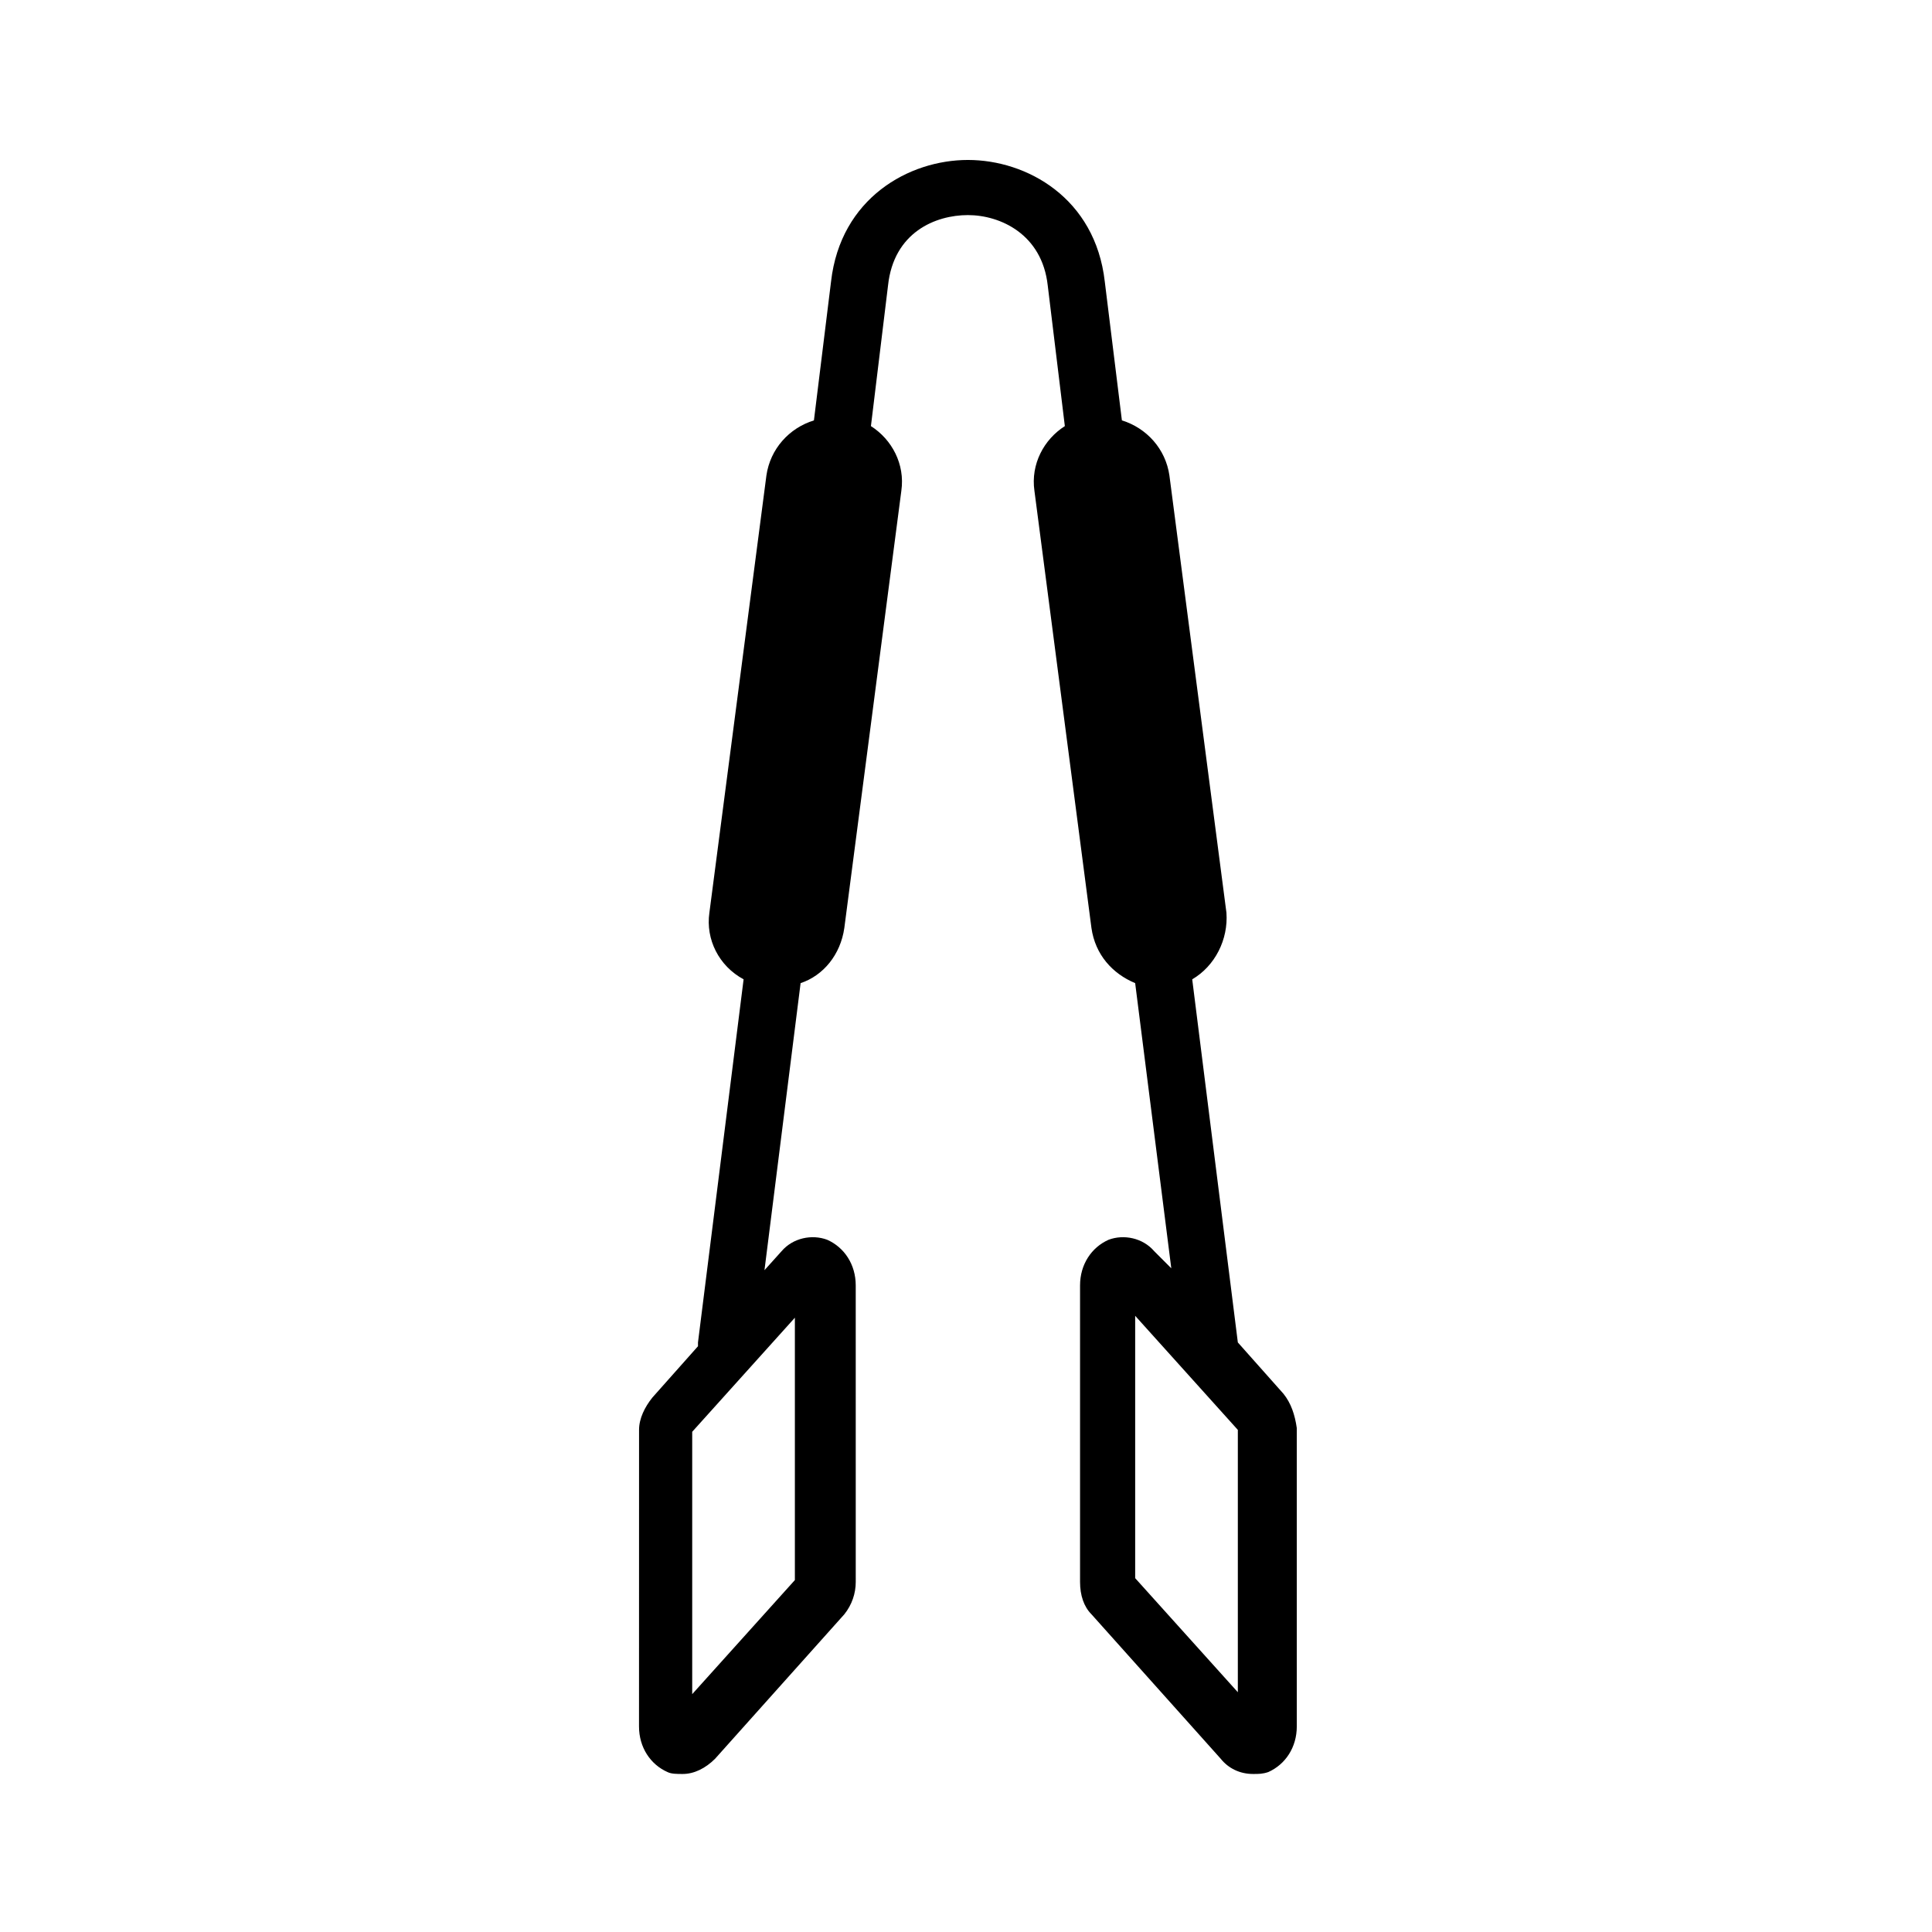
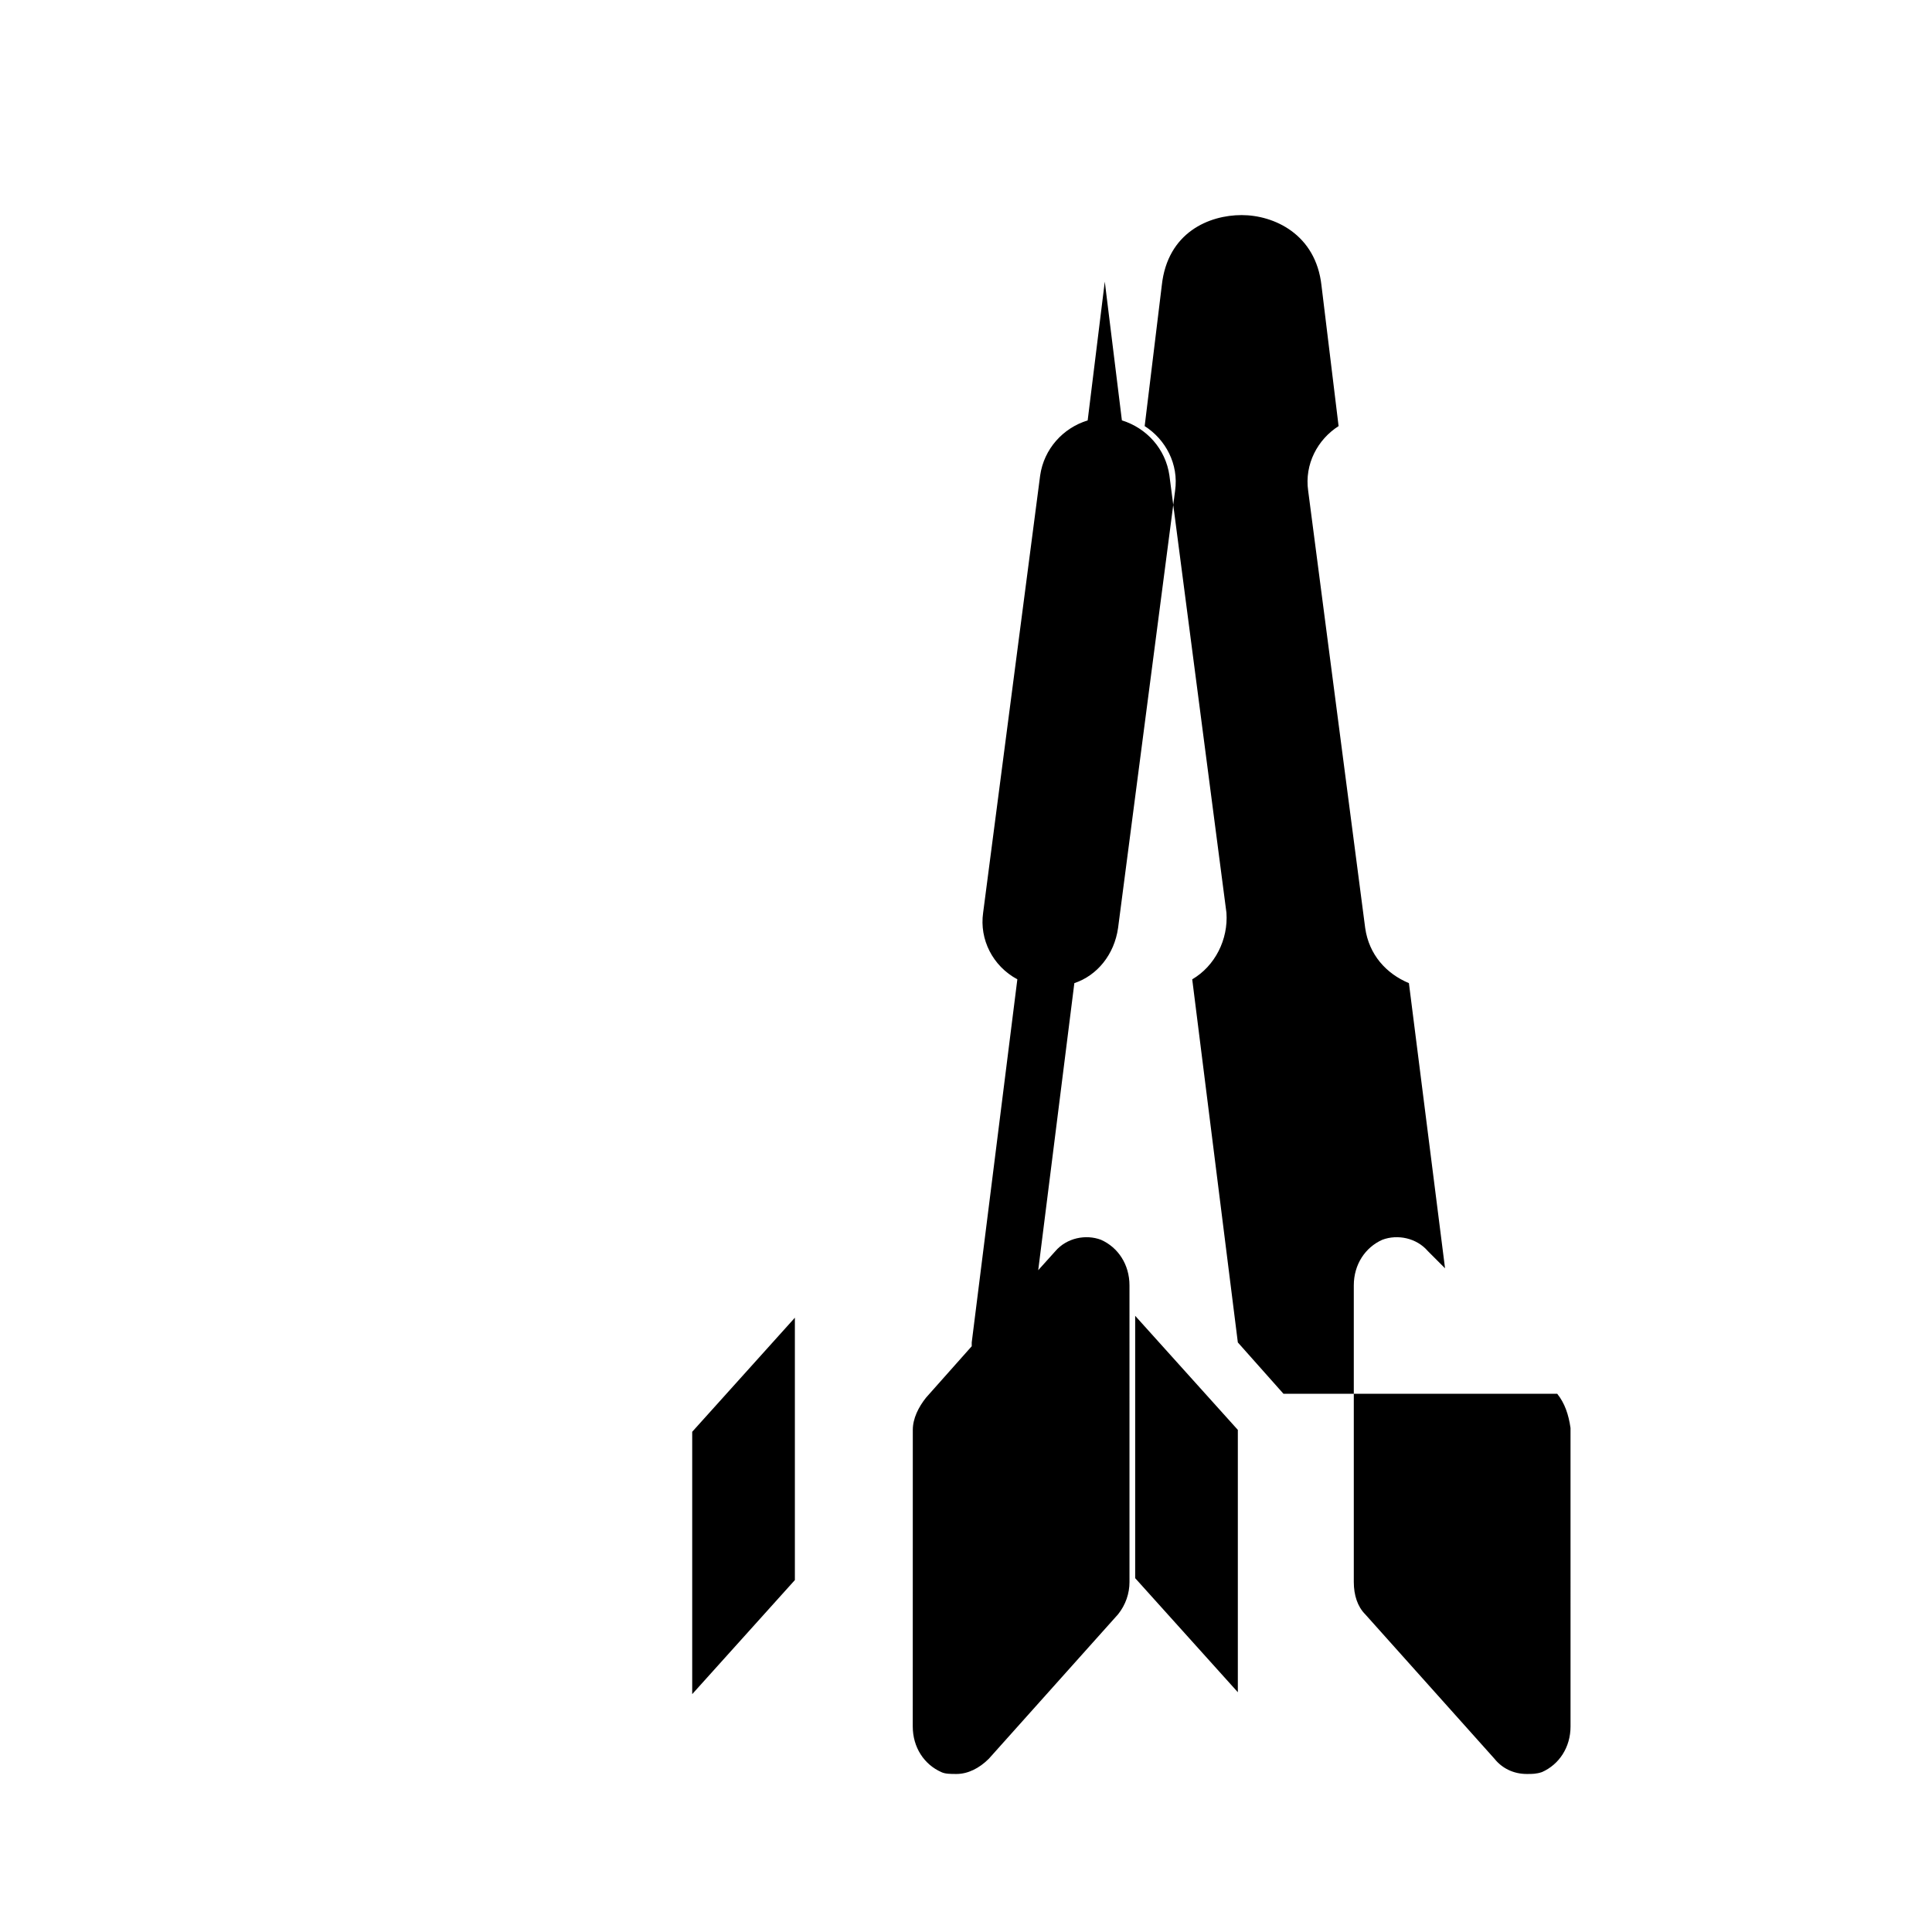
<svg xmlns="http://www.w3.org/2000/svg" fill="#000000" width="800px" height="800px" version="1.1" viewBox="144 144 512 512">
-   <path d="m484.13 513.36-12.09-13.602-12.09-96.227c6.047-3.527 9.574-10.578 9.07-17.633l-15.113-115.88c-1.008-7.055-6.047-12.594-12.594-14.609l-4.535-36.777c-2.519-22.168-20.656-32.242-36.273-32.242-15.617 0-33.754 10.078-36.273 32.242l-4.535 36.777c-6.551 2.016-11.586 7.559-12.594 14.609l-15.113 115.88c-1.008 7.055 2.519 14.105 9.07 17.633l-12.09 96.227v1.008l-12.09 13.602c-2.016 2.519-3.527 5.543-3.527 8.566l-0.012 78.594c0 5.543 3.023 10.078 7.559 12.09 1.008 0.504 2.519 0.504 4.031 0.504 3.023 0 6.047-1.512 8.566-4.031l34.258-38.289c2.016-2.519 3.023-5.543 3.023-8.566l-0.004-78.594c0-5.543-3.023-10.078-7.559-12.09-4.031-1.512-9.07-0.504-12.09 3.023l-4.535 5.039 9.574-76.074c6.047-2.016 10.578-7.559 11.586-14.609l15.113-115.88c1.008-7.055-2.519-13.602-8.062-17.129l4.535-37.281c1.512-14.105 12.594-18.641 21.16-18.641s19.648 5.039 21.16 18.641l4.535 37.281c-5.543 3.527-9.07 10.078-8.062 17.129l15.113 115.88c1.008 7.055 5.543 12.09 11.586 14.609l9.574 75.57-4.531-4.535c-3.023-3.527-8.062-4.535-12.09-3.023-4.535 2.016-7.559 6.551-7.559 12.09v78.594c0 3.527 1.008 6.551 3.023 8.566l34.258 38.289c2.016 2.519 5.039 4.031 8.566 4.031 1.512 0 2.519 0 4.031-0.504 4.535-2.016 7.559-6.551 7.559-12.09l-0.004-79.098c-0.504-3.527-1.512-6.551-3.527-9.07zm-129.48-20.152v69.527l-27.207 30.23v-69.527zm117.39 99.25-27.207-30.23v-69.523l27.207 30.23z" />
+   <path d="m484.13 513.36-12.09-13.602-12.09-96.227c6.047-3.527 9.574-10.578 9.07-17.633l-15.113-115.88c-1.008-7.055-6.047-12.594-12.594-14.609l-4.535-36.777l-4.535 36.777c-6.551 2.016-11.586 7.559-12.594 14.609l-15.113 115.88c-1.008 7.055 2.519 14.105 9.07 17.633l-12.09 96.227v1.008l-12.09 13.602c-2.016 2.519-3.527 5.543-3.527 8.566l-0.012 78.594c0 5.543 3.023 10.078 7.559 12.09 1.008 0.504 2.519 0.504 4.031 0.504 3.023 0 6.047-1.512 8.566-4.031l34.258-38.289c2.016-2.519 3.023-5.543 3.023-8.566l-0.004-78.594c0-5.543-3.023-10.078-7.559-12.09-4.031-1.512-9.07-0.504-12.09 3.023l-4.535 5.039 9.574-76.074c6.047-2.016 10.578-7.559 11.586-14.609l15.113-115.88c1.008-7.055-2.519-13.602-8.062-17.129l4.535-37.281c1.512-14.105 12.594-18.641 21.16-18.641s19.648 5.039 21.16 18.641l4.535 37.281c-5.543 3.527-9.07 10.078-8.062 17.129l15.113 115.88c1.008 7.055 5.543 12.09 11.586 14.609l9.574 75.57-4.531-4.535c-3.023-3.527-8.062-4.535-12.09-3.023-4.535 2.016-7.559 6.551-7.559 12.09v78.594c0 3.527 1.008 6.551 3.023 8.566l34.258 38.289c2.016 2.519 5.039 4.031 8.566 4.031 1.512 0 2.519 0 4.031-0.504 4.535-2.016 7.559-6.551 7.559-12.09l-0.004-79.098c-0.504-3.527-1.512-6.551-3.527-9.07zm-129.48-20.152v69.527l-27.207 30.23v-69.527zm117.39 99.25-27.207-30.23v-69.523l27.207 30.23z" />
</svg>